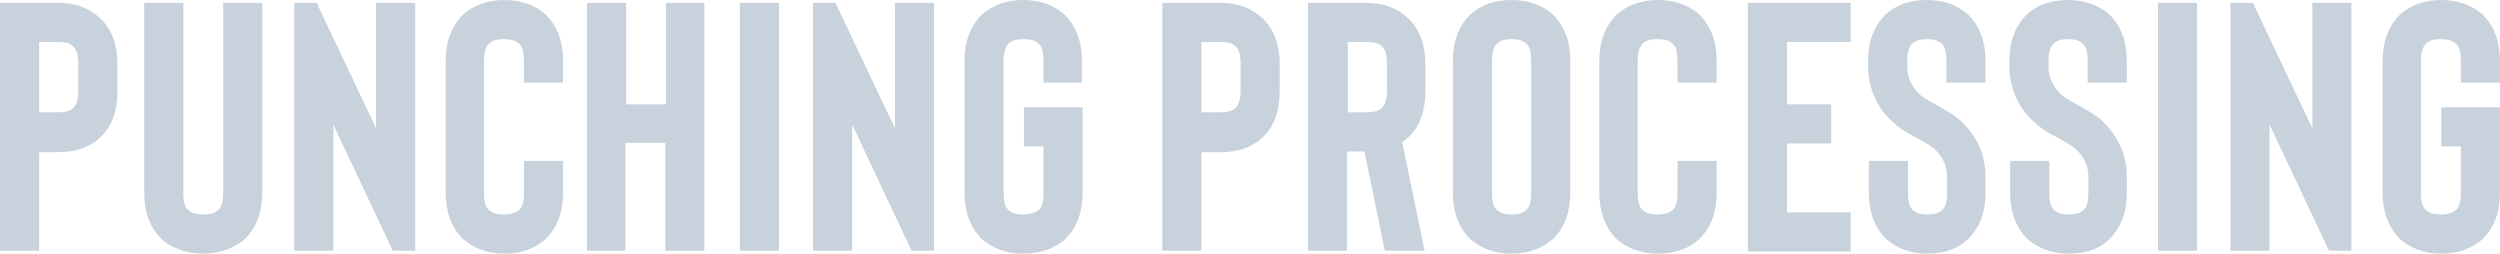
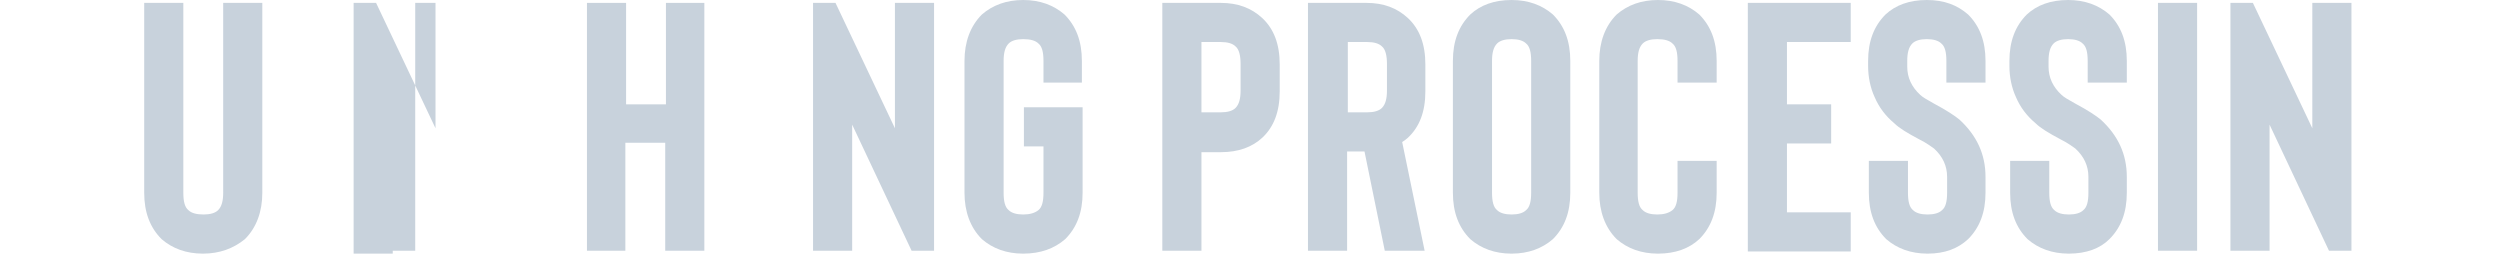
<svg xmlns="http://www.w3.org/2000/svg" version="1.1" id="レイヤー_1" x="0px" y="0px" viewBox="0 0 345 35" style="enable-background:new 0 0 345 35;" xml:space="preserve">
  <style type="text/css">
	.st0{fill:#C8D2DC;}
</style>
  <g>
-     <path class="st0" d="M5.4,34.6H0V0.4h8.1c2.3,0,4.2,0.7,5.7,2.1c1.6,1.5,2.4,3.6,2.4,6.4v3.7c0,2.8-0.8,4.9-2.4,6.4   c-1.4,1.3-3.3,2-5.7,2H5.4V34.6z M5.4,15.5h2.7c0.9,0,1.6-0.2,2-0.6c0.5-0.5,0.7-1.3,0.7-2.4V8.8c0-1.1-0.2-2-0.7-2.4   C9.7,6,9,5.8,8.1,5.8H5.4V15.5z" />
    <path class="st0" d="M28,35c-2.3,0-4.2-0.7-5.7-2c-1.6-1.6-2.4-3.7-2.4-6.4V0.4h5.4v26.2c0,1.2,0.2,2,0.7,2.4   c0.4,0.4,1.1,0.6,2.1,0.6c0.9,0,1.6-0.2,2-0.6c0.5-0.5,0.7-1.3,0.7-2.4V0.4h5.4v26.2c0,2.6-0.8,4.8-2.4,6.4   C32.2,34.3,30.3,35,28,35z" />
-     <path class="st0" d="M57.3,0.4v34.2h-3.1l-8.2-17.4v17.4h-5.4V0.4h3.1l8.2,17.3V0.4H57.3z" />
-     <path class="st0" d="M69.6,35c-2.3,0-4.2-0.7-5.7-2c-1.6-1.6-2.4-3.8-2.4-6.4V8.4c0-2.6,0.8-4.8,2.4-6.4c1.5-1.3,3.4-2,5.7-2   c2.3,0,4.2,0.7,5.7,2c1.6,1.6,2.4,3.7,2.4,6.4v3h-5.4v-3c0-1.2-0.2-2-0.7-2.4c-0.4-0.4-1.1-0.6-2.1-0.6c-0.9,0-1.6,0.2-2,0.6   c-0.5,0.5-0.7,1.3-0.7,2.4v18.2c0,1.2,0.2,2,0.7,2.4c0.4,0.4,1.1,0.6,2,0.6c0.9,0,1.6-0.2,2.1-0.6c0.5-0.4,0.7-1.2,0.7-2.4v-4.4   h5.4v4.4c0,2.7-0.8,4.8-2.4,6.4C73.8,34.3,72,35,69.6,35z" />
+     <path class="st0" d="M57.3,0.4v34.2h-3.1v17.4h-5.4V0.4h3.1l8.2,17.3V0.4H57.3z" />
    <path class="st0" d="M91.8,0.4h5.4v34.2h-5.4V19.7h-5.5v14.9H81V0.4h5.4v14h5.5V0.4z" />
-     <path class="st0" d="M102.1,34.6V0.4h5.4v34.2H102.1z" />
    <path class="st0" d="M128.9,0.4v34.2h-3.1l-8.2-17.4v17.4h-5.4V0.4h3.1l8.2,17.3V0.4H128.9z" />
    <path class="st0" d="M141.2,35c-2.3,0-4.2-0.7-5.7-2c-1.6-1.6-2.4-3.8-2.4-6.4V8.4c0-2.6,0.8-4.8,2.4-6.4c1.5-1.3,3.4-2,5.7-2   c2.3,0,4.2,0.7,5.7,2c1.6,1.6,2.4,3.7,2.4,6.4v3H144v-3c0-1.2-0.2-2-0.7-2.4c-0.4-0.4-1.1-0.6-2.1-0.6c-0.9,0-1.6,0.2-2,0.6   c-0.5,0.5-0.7,1.3-0.7,2.4v18.2c0,1.2,0.2,2,0.7,2.4c0.4,0.4,1.1,0.6,2,0.6c0.9,0,1.6-0.2,2.1-0.6c0.5-0.4,0.7-1.2,0.7-2.4v-6.4   h-2.7v-5.4h8.1v11.8c0,2.7-0.8,4.8-2.4,6.4C145.5,34.3,143.6,35,141.2,35z" />
    <path class="st0" d="M165.8,34.6h-5.4V0.4h8.1c2.3,0,4.2,0.7,5.7,2.1c1.6,1.5,2.4,3.6,2.4,6.4v3.7c0,2.8-0.8,4.9-2.4,6.4   c-1.4,1.3-3.3,2-5.7,2h-2.7V34.6z M165.8,15.5h2.7c0.9,0,1.6-0.2,2-0.6c0.5-0.5,0.7-1.3,0.7-2.4V8.8c0-1.1-0.2-2-0.7-2.4   c-0.4-0.4-1.1-0.6-2-0.6h-2.7V15.5z" />
    <path class="st0" d="M196.6,34.6h-5.5l-2.8-13.7h-2.4v13.7h-5.4V0.4h8.1c2.3,0,4.2,0.7,5.7,2.1c1.6,1.5,2.4,3.6,2.4,6.4v3.7   c0,2.8-0.8,4.9-2.4,6.4c-0.2,0.2-0.5,0.4-0.8,0.6L196.6,34.6z M191.4,8.8c0-1.1-0.2-2-0.7-2.4c-0.4-0.4-1.1-0.6-2-0.6h-2.7v9.7h2.7   c0.9,0,1.6-0.2,2-0.6c0.5-0.5,0.7-1.3,0.7-2.4V8.8z" />
    <path class="st0" d="M208.6,35c-2.3,0-4.2-0.7-5.7-2c-1.6-1.6-2.4-3.7-2.4-6.4V8.4c0-2.7,0.8-4.8,2.4-6.4c1.4-1.3,3.3-2,5.7-2   c2.3,0,4.2,0.7,5.7,2c1.6,1.6,2.4,3.7,2.4,6.4v18.2c0,2.7-0.8,4.8-2.4,6.4C212.8,34.3,210.9,35,208.6,35z M208.6,5.4   c-0.9,0-1.6,0.2-2,0.6c-0.5,0.5-0.7,1.3-0.7,2.4v18.2c0,1.2,0.2,2,0.7,2.4c0.4,0.4,1.1,0.6,2,0.6c0.9,0,1.6-0.2,2-0.6   c0.5-0.4,0.7-1.2,0.7-2.4V8.4c0-1.2-0.2-2-0.7-2.4C210.2,5.6,209.5,5.4,208.6,5.4z" />
    <path class="st0" d="M228.8,35c-2.3,0-4.2-0.7-5.7-2c-1.6-1.6-2.4-3.8-2.4-6.4V8.4c0-2.6,0.8-4.8,2.4-6.4c1.5-1.3,3.4-2,5.7-2   c2.3,0,4.2,0.7,5.7,2c1.6,1.6,2.4,3.7,2.4,6.4v3h-5.4v-3c0-1.2-0.2-2-0.7-2.4c-0.4-0.4-1.1-0.6-2.1-0.6c-0.9,0-1.6,0.2-2,0.6   c-0.5,0.5-0.7,1.3-0.7,2.4v18.2c0,1.2,0.2,2,0.7,2.4c0.4,0.4,1.1,0.6,2,0.6c0.9,0,1.6-0.2,2.1-0.6c0.5-0.4,0.7-1.2,0.7-2.4v-4.4   h5.4v4.4c0,2.7-0.8,4.8-2.4,6.4C233.1,34.3,231.2,35,228.8,35z" />
    <path class="st0" d="M255.4,5.8h-8.8v8.6h6.1v5.4h-6.1v9.5h8.8v5.4h-14.2V0.4h14.2V5.8z" />
    <path class="st0" d="M266,35c-2.3,0-4.2-0.7-5.7-2c-1.6-1.6-2.4-3.7-2.4-6.4v-4.4h5.4v4.4c0,1.2,0.2,2,0.7,2.4   c0.4,0.4,1.1,0.6,2,0.6c0.9,0,1.6-0.2,2-0.6c0.5-0.4,0.7-1.2,0.7-2.4v-2.2c0-1.5-0.6-2.8-1.8-3.9c-0.3-0.2-0.9-0.7-2.1-1.3   c-1.5-0.8-2.7-1.5-3.4-2.2c-1.2-1-2.1-2.2-2.7-3.6c-0.6-1.3-0.9-2.8-0.9-4.3V8.4c0-2.7,0.8-4.8,2.4-6.4c1.4-1.3,3.3-2,5.7-2   s4.2,0.7,5.7,2c1.6,1.6,2.4,3.7,2.4,6.4v3h-5.4v-3c0-1.2-0.2-2-0.7-2.4c-0.4-0.4-1.1-0.6-2-0.6c-0.9,0-1.6,0.2-2,0.6   c-0.5,0.5-0.7,1.3-0.7,2.4v0.8c0,1.5,0.6,2.8,1.8,3.9c0.3,0.3,1,0.7,1.9,1.2c1.7,0.9,2.9,1.7,3.5,2.2c2.4,2.2,3.6,4.8,3.6,7.9v2.2   c0,2.7-0.8,4.8-2.4,6.4C270.2,34.3,268.4,35,266,35z" />
    <path class="st0" d="M285.5,35c-2.3,0-4.2-0.7-5.7-2c-1.6-1.6-2.4-3.7-2.4-6.4v-4.4h5.4v4.4c0,1.2,0.2,2,0.7,2.4   c0.4,0.4,1.1,0.6,2,0.6c0.9,0,1.6-0.2,2-0.6c0.5-0.4,0.7-1.2,0.7-2.4v-2.2c0-1.5-0.6-2.8-1.8-3.9c-0.3-0.2-0.9-0.7-2.1-1.3   c-1.5-0.8-2.7-1.5-3.4-2.2c-1.2-1-2.1-2.2-2.7-3.6c-0.6-1.3-0.9-2.8-0.9-4.3V8.4c0-2.7,0.8-4.8,2.4-6.4c1.4-1.3,3.3-2,5.7-2   c2.3,0,4.2,0.7,5.7,2c1.6,1.6,2.4,3.7,2.4,6.4v3h-5.4v-3c0-1.2-0.2-2-0.7-2.4c-0.4-0.4-1.1-0.6-2-0.6c-0.9,0-1.6,0.2-2,0.6   c-0.5,0.5-0.7,1.3-0.7,2.4v0.8c0,1.5,0.6,2.8,1.8,3.9c0.3,0.3,1,0.7,1.9,1.2c1.7,0.9,2.9,1.7,3.5,2.2c2.4,2.2,3.6,4.8,3.6,7.9v2.2   c0,2.7-0.8,4.8-2.4,6.4C289.8,34.3,287.9,35,285.5,35z" />
    <path class="st0" d="M297.8,34.6V0.4h5.4v34.2H297.8z" />
    <path class="st0" d="M324.5,0.4v34.2h-3.1l-8.2-17.4v17.4h-5.4V0.4h3.1l8.2,17.3V0.4H324.5z" />
-     <path class="st0" d="M336.9,35c-2.3,0-4.2-0.7-5.7-2c-1.6-1.6-2.4-3.8-2.4-6.4V8.4c0-2.6,0.8-4.8,2.4-6.4c1.5-1.3,3.4-2,5.7-2   c2.3,0,4.2,0.7,5.7,2c1.6,1.6,2.4,3.7,2.4,6.4v3h-5.4v-3c0-1.2-0.2-2-0.7-2.4c-0.4-0.4-1.1-0.6-2.1-0.6c-0.9,0-1.6,0.2-2,0.6   c-0.5,0.5-0.7,1.3-0.7,2.4v18.2c0,1.2,0.2,2,0.7,2.4c0.4,0.4,1.1,0.6,2,0.6c0.9,0,1.6-0.2,2.1-0.6c0.5-0.4,0.7-1.2,0.7-2.4v-6.4   h-2.7v-5.4h8.1v11.8c0,2.7-0.8,4.8-2.4,6.4C341.1,34.3,339.2,35,336.9,35z" />
  </g>
</svg>